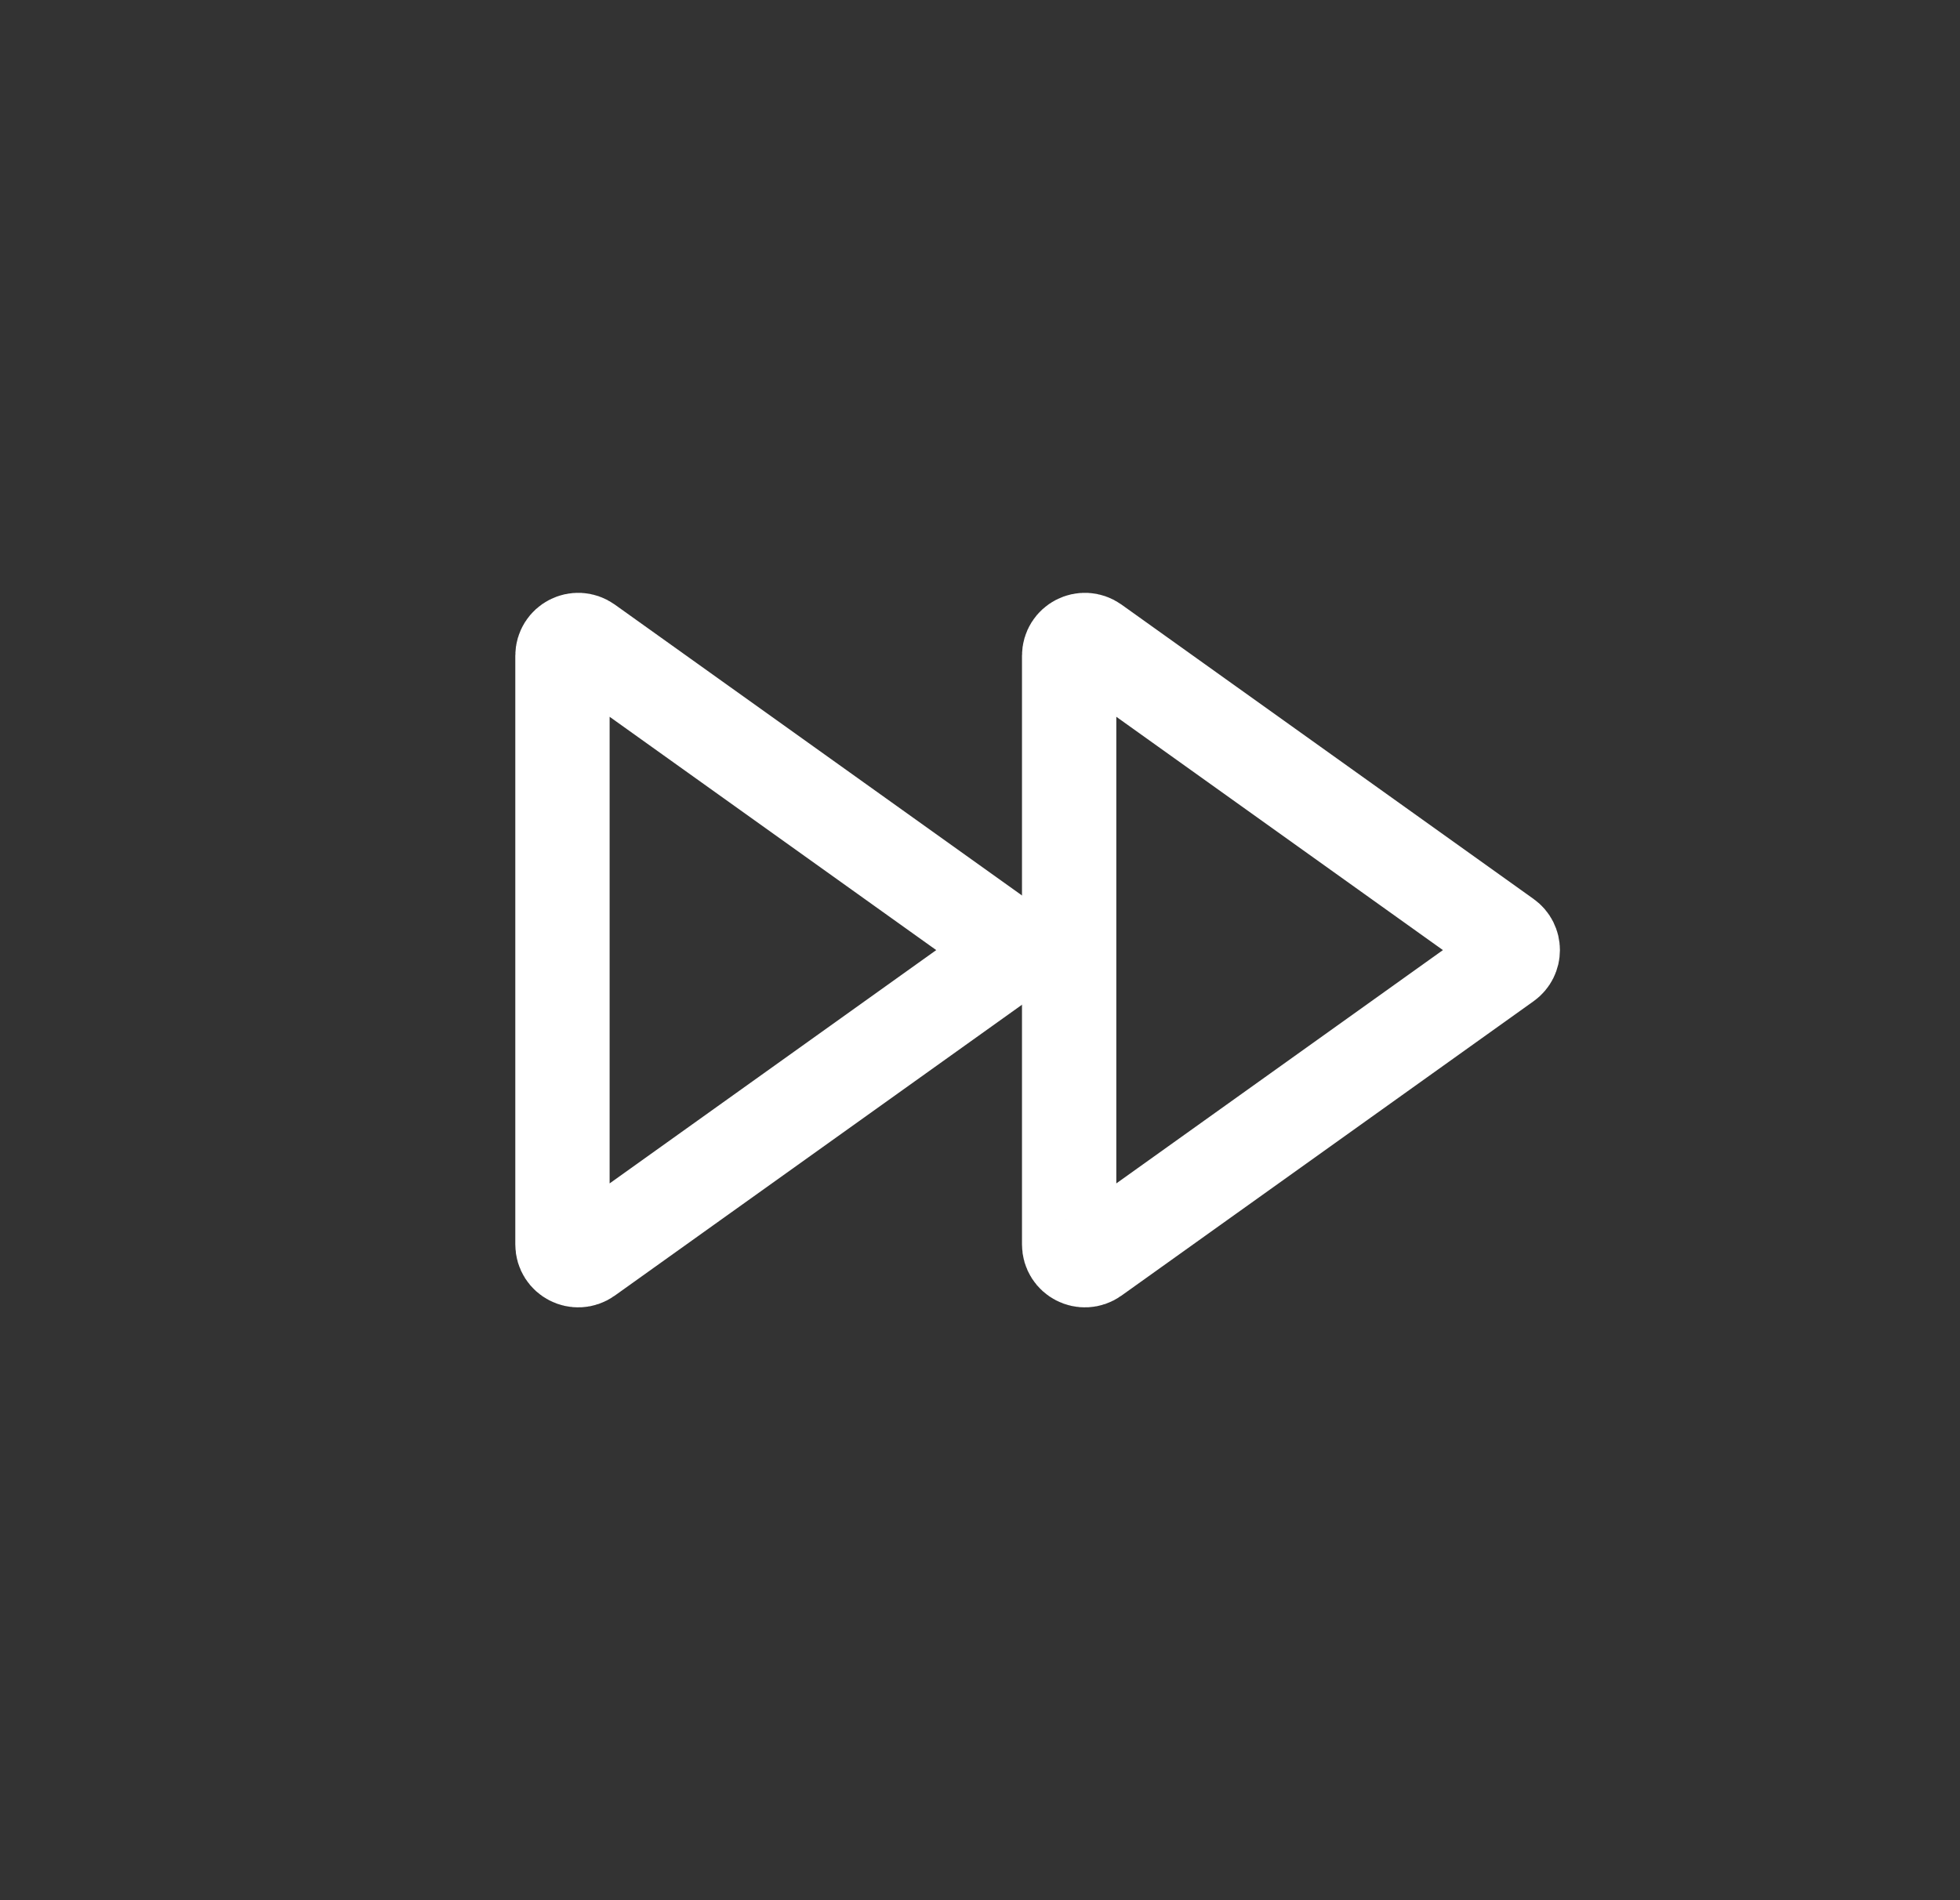
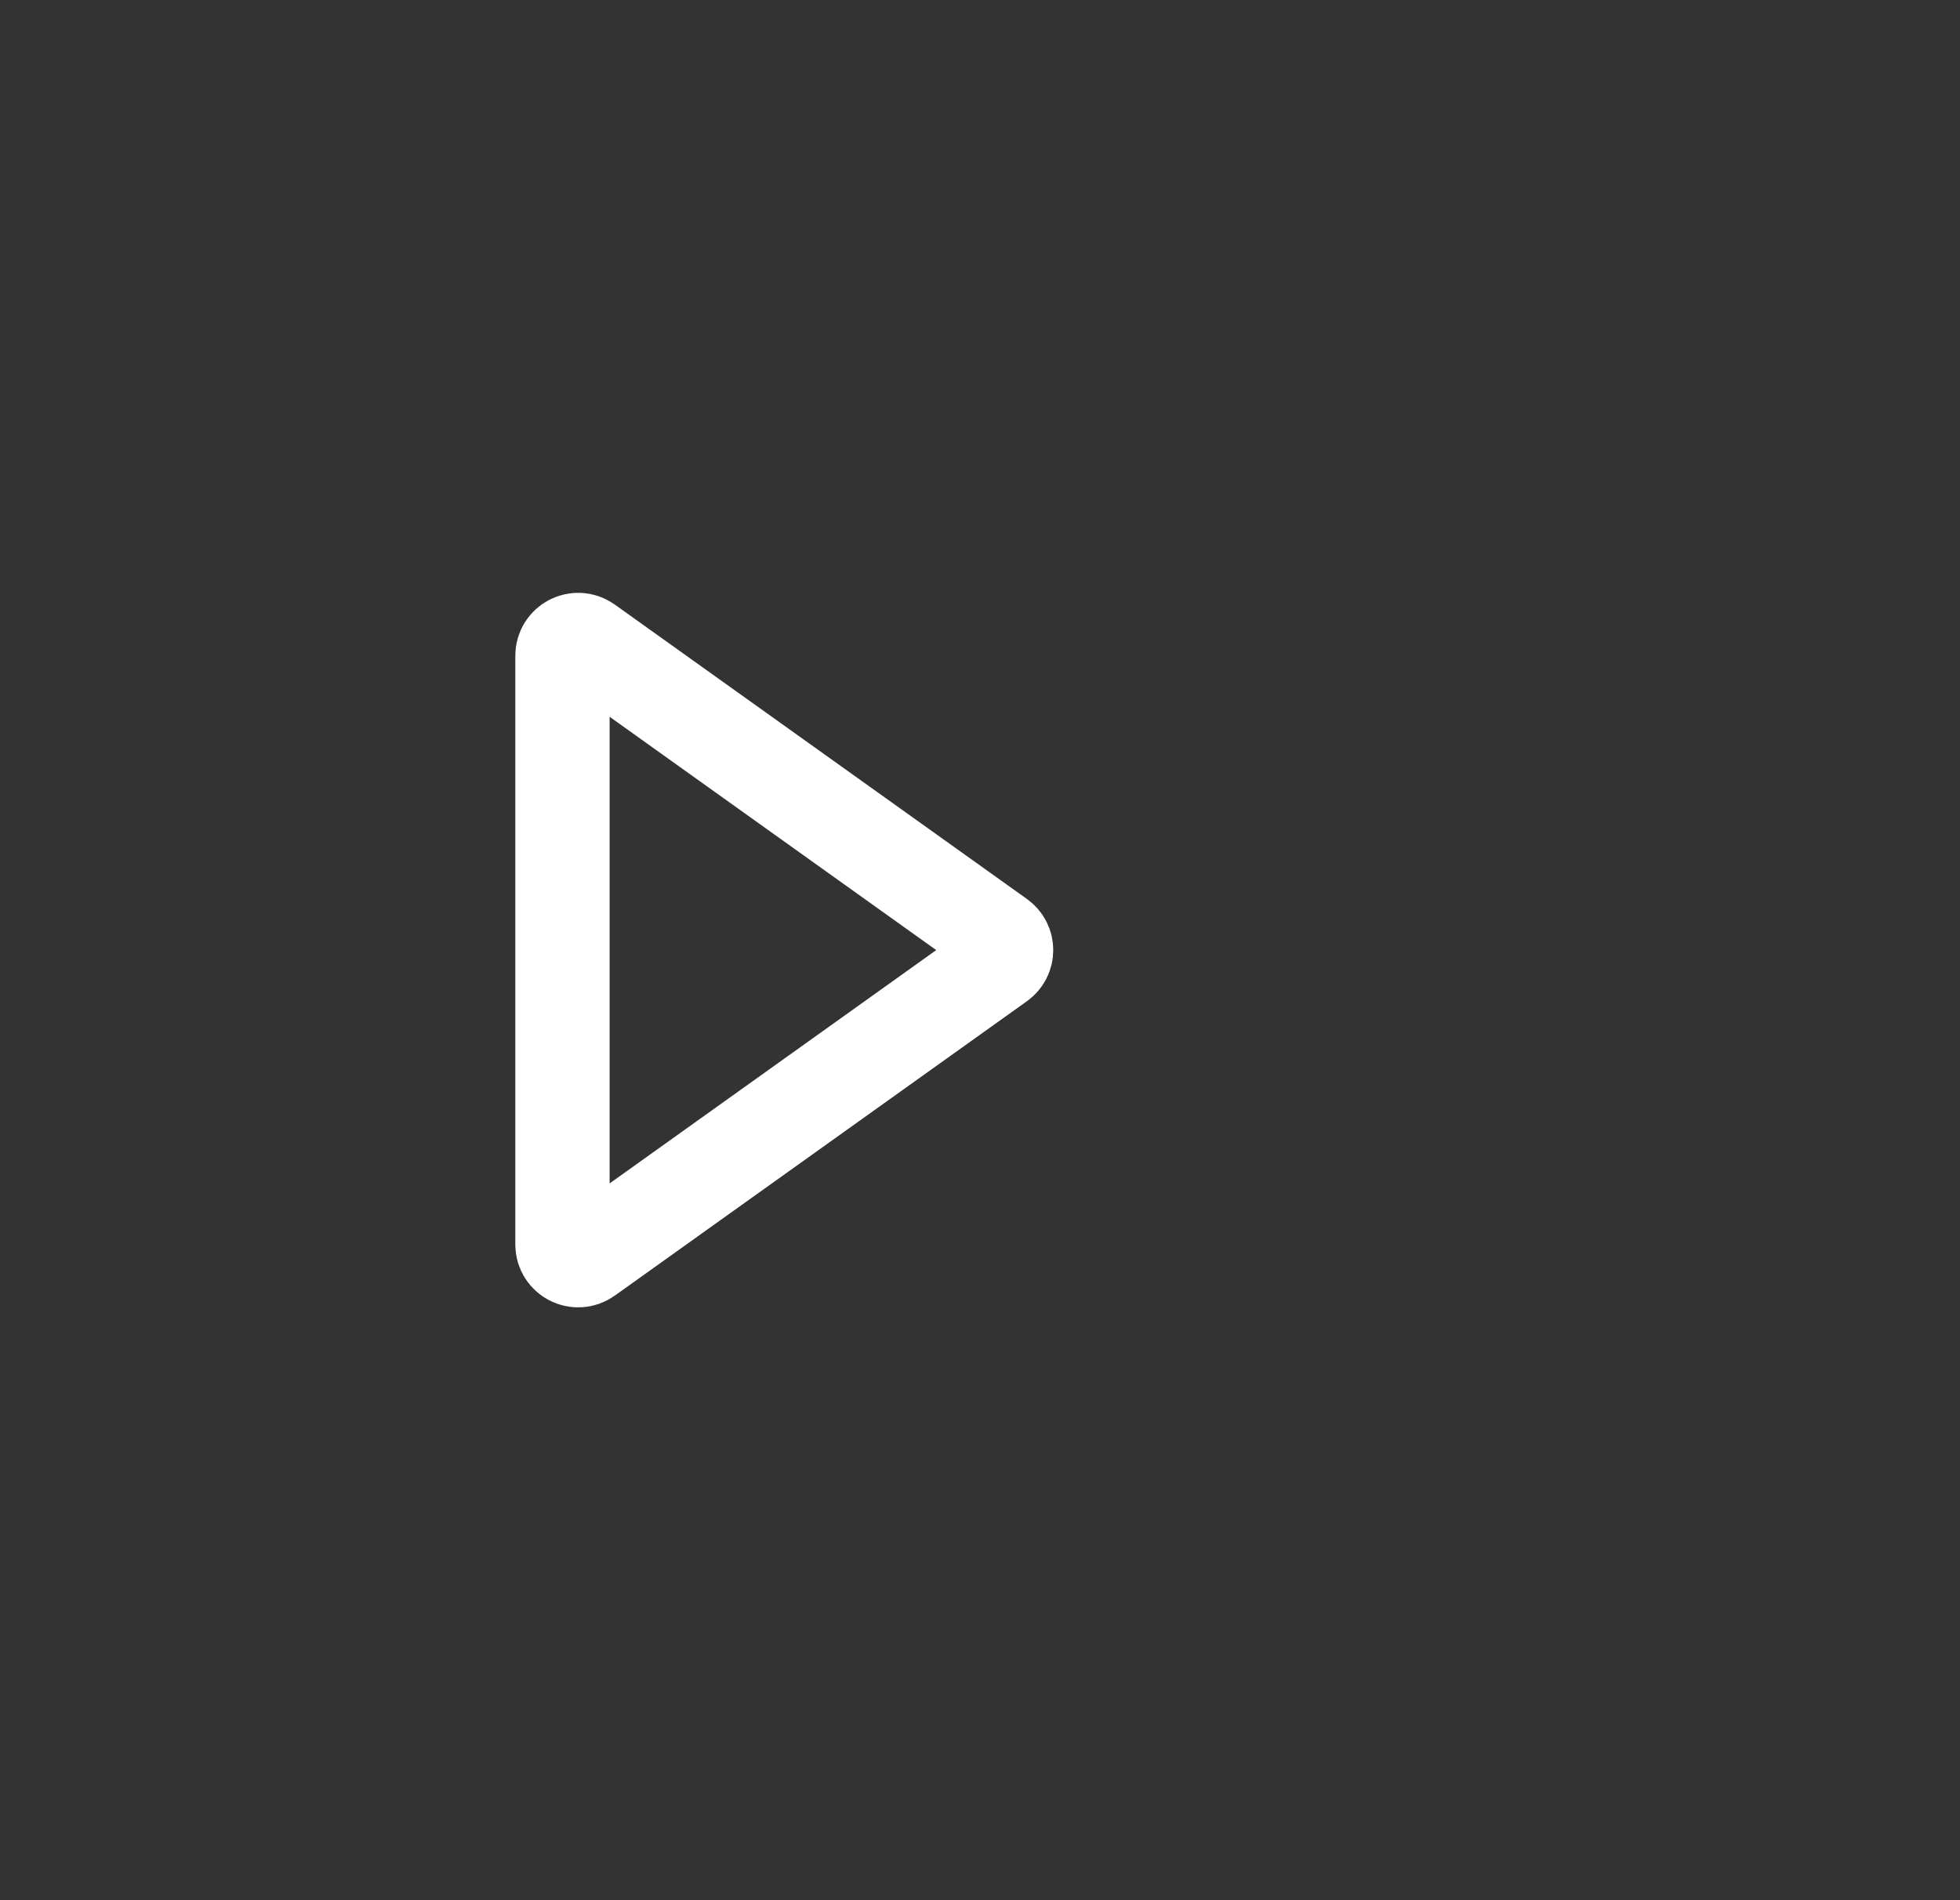
<svg xmlns="http://www.w3.org/2000/svg" width="33" height="32" viewBox="0 0 33 32" fill="none">
  <rect x="0" y="0" width="33" height="32" fill="#333333" stroke="none" />
  <path d="M16.828 15.785C16.976 15.89 16.976 16.11 16.828 16.215L9.889 21.173C9.713 21.298 9.47 21.173 9.47 20.957L9.47 11.043C9.47 10.827 9.713 10.702 9.889 10.827L16.828 15.785Z" stroke="white" stroke-width="1.588" />
-   <path d="M25.359 15.785C25.507 15.89 25.507 16.11 25.359 16.215L18.42 21.173C18.244 21.298 18.001 21.173 18.001 20.957L18.001 11.043C18.001 10.827 18.244 10.702 18.42 10.827L25.359 15.785Z" stroke="white" stroke-width="1.588" />
</svg>